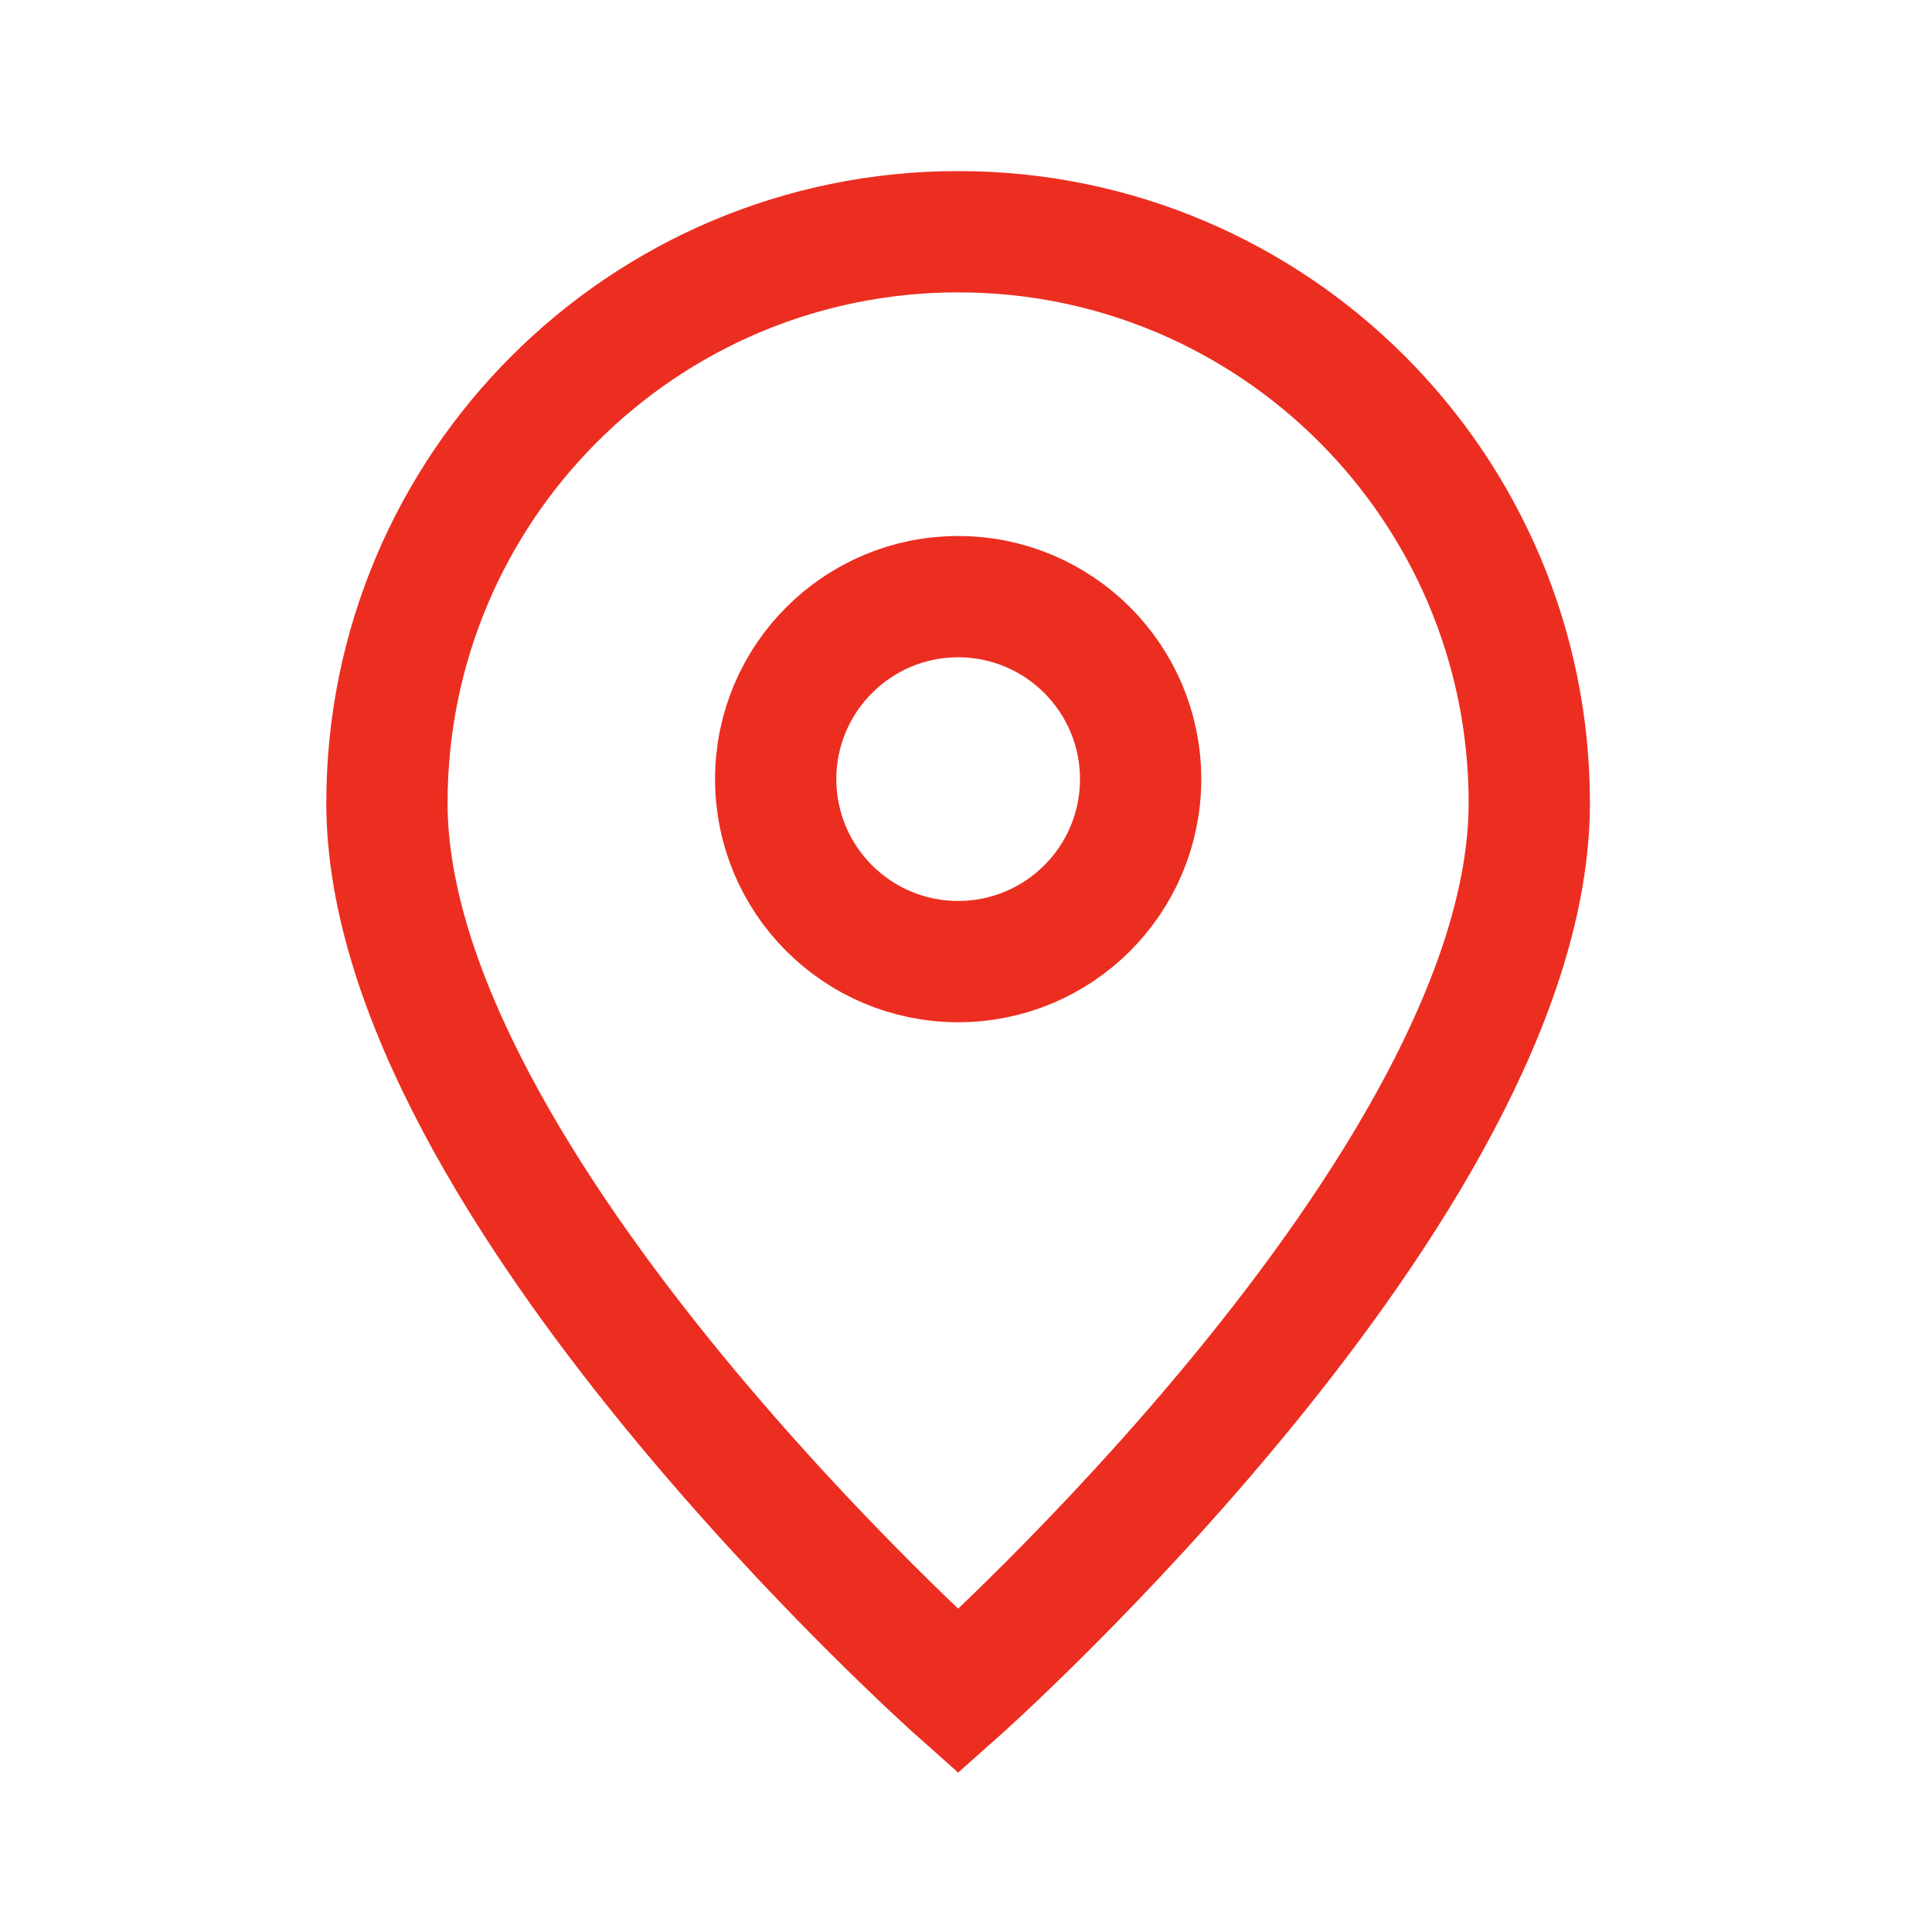
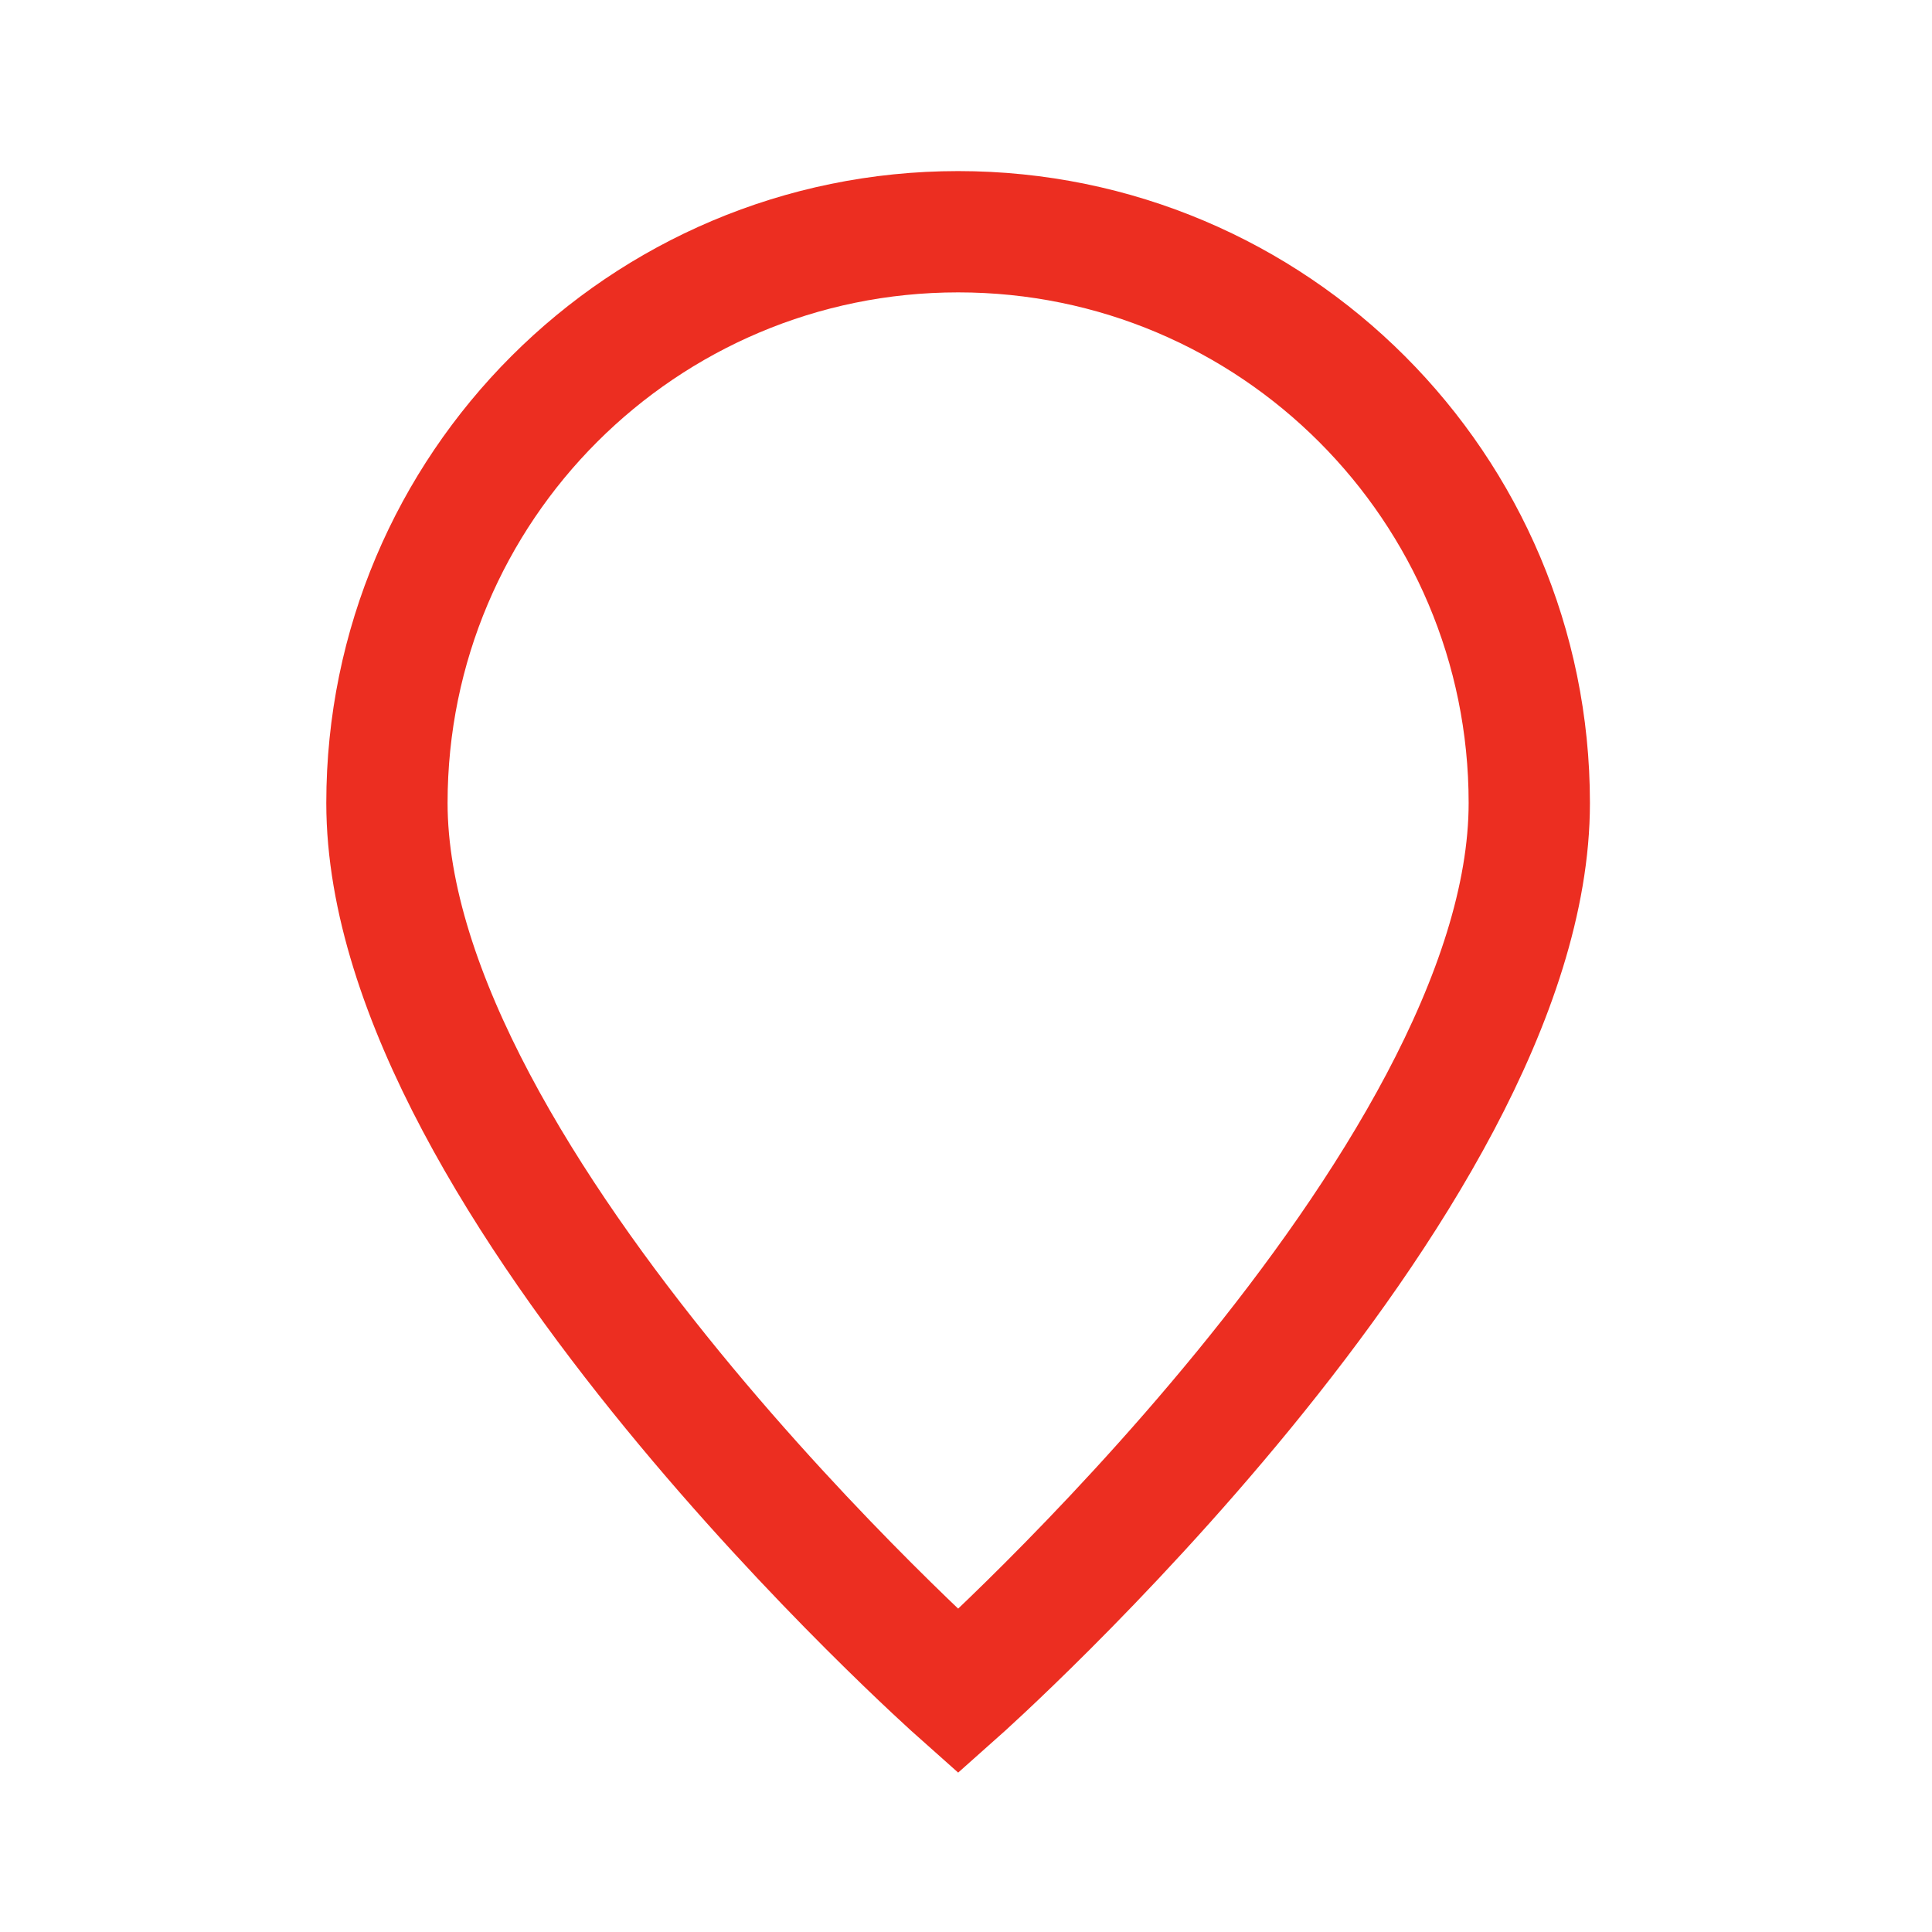
<svg xmlns="http://www.w3.org/2000/svg" width="18" height="18" viewBox="0 0 18 18" fill="none">
  <path d="M8.927 15.759C8.927 15.759 14.248 11.029 14.248 7.481C14.248 4.542 11.866 2.159 8.927 2.159C5.988 2.159 3.605 4.542 3.605 7.481C3.605 11.029 8.927 15.759 8.927 15.759Z" stroke="#EC2E21" stroke-width="1.13" />
-   <path d="M10.627 7.259C10.627 8.198 9.866 8.959 8.927 8.959C7.988 8.959 7.227 8.198 7.227 7.259C7.227 6.321 7.988 5.559 8.927 5.559C9.866 5.559 10.627 6.321 10.627 7.259Z" stroke="#EC2E21" stroke-width="1.13" />
</svg>